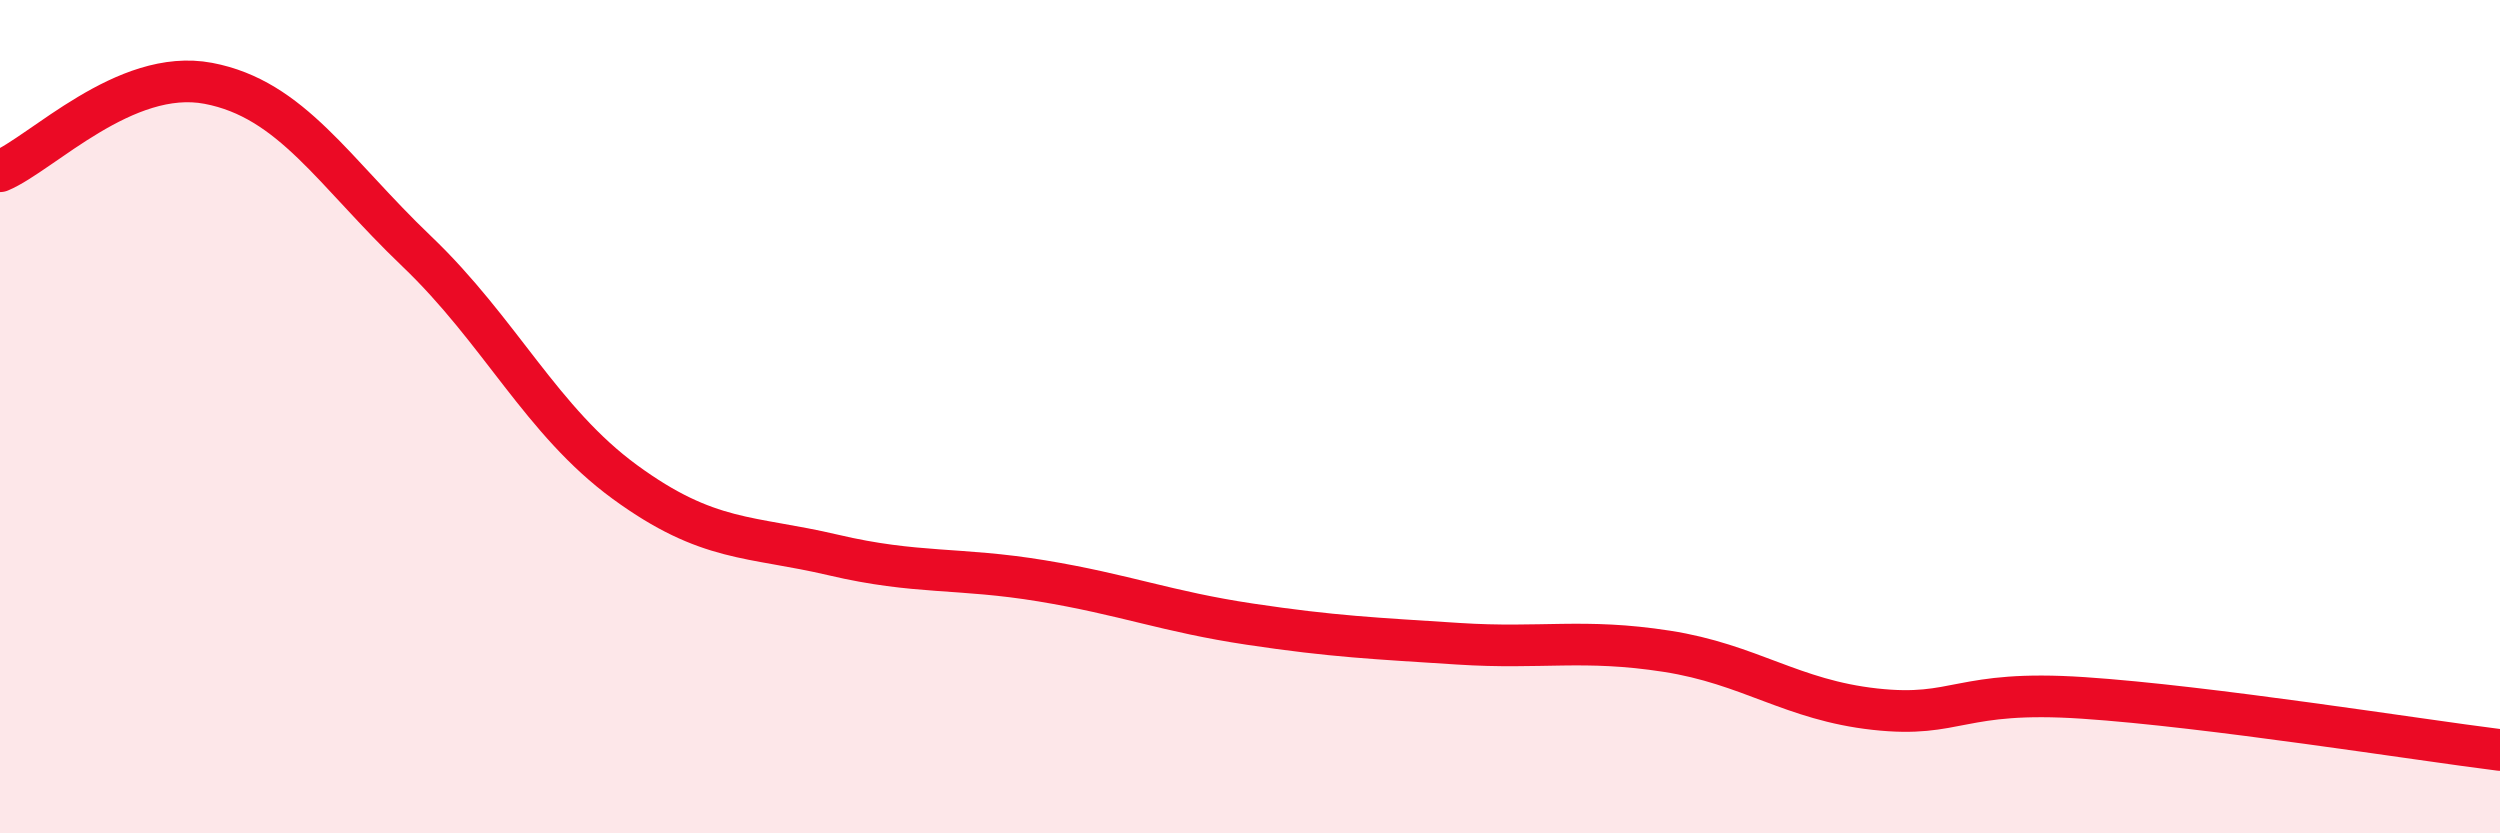
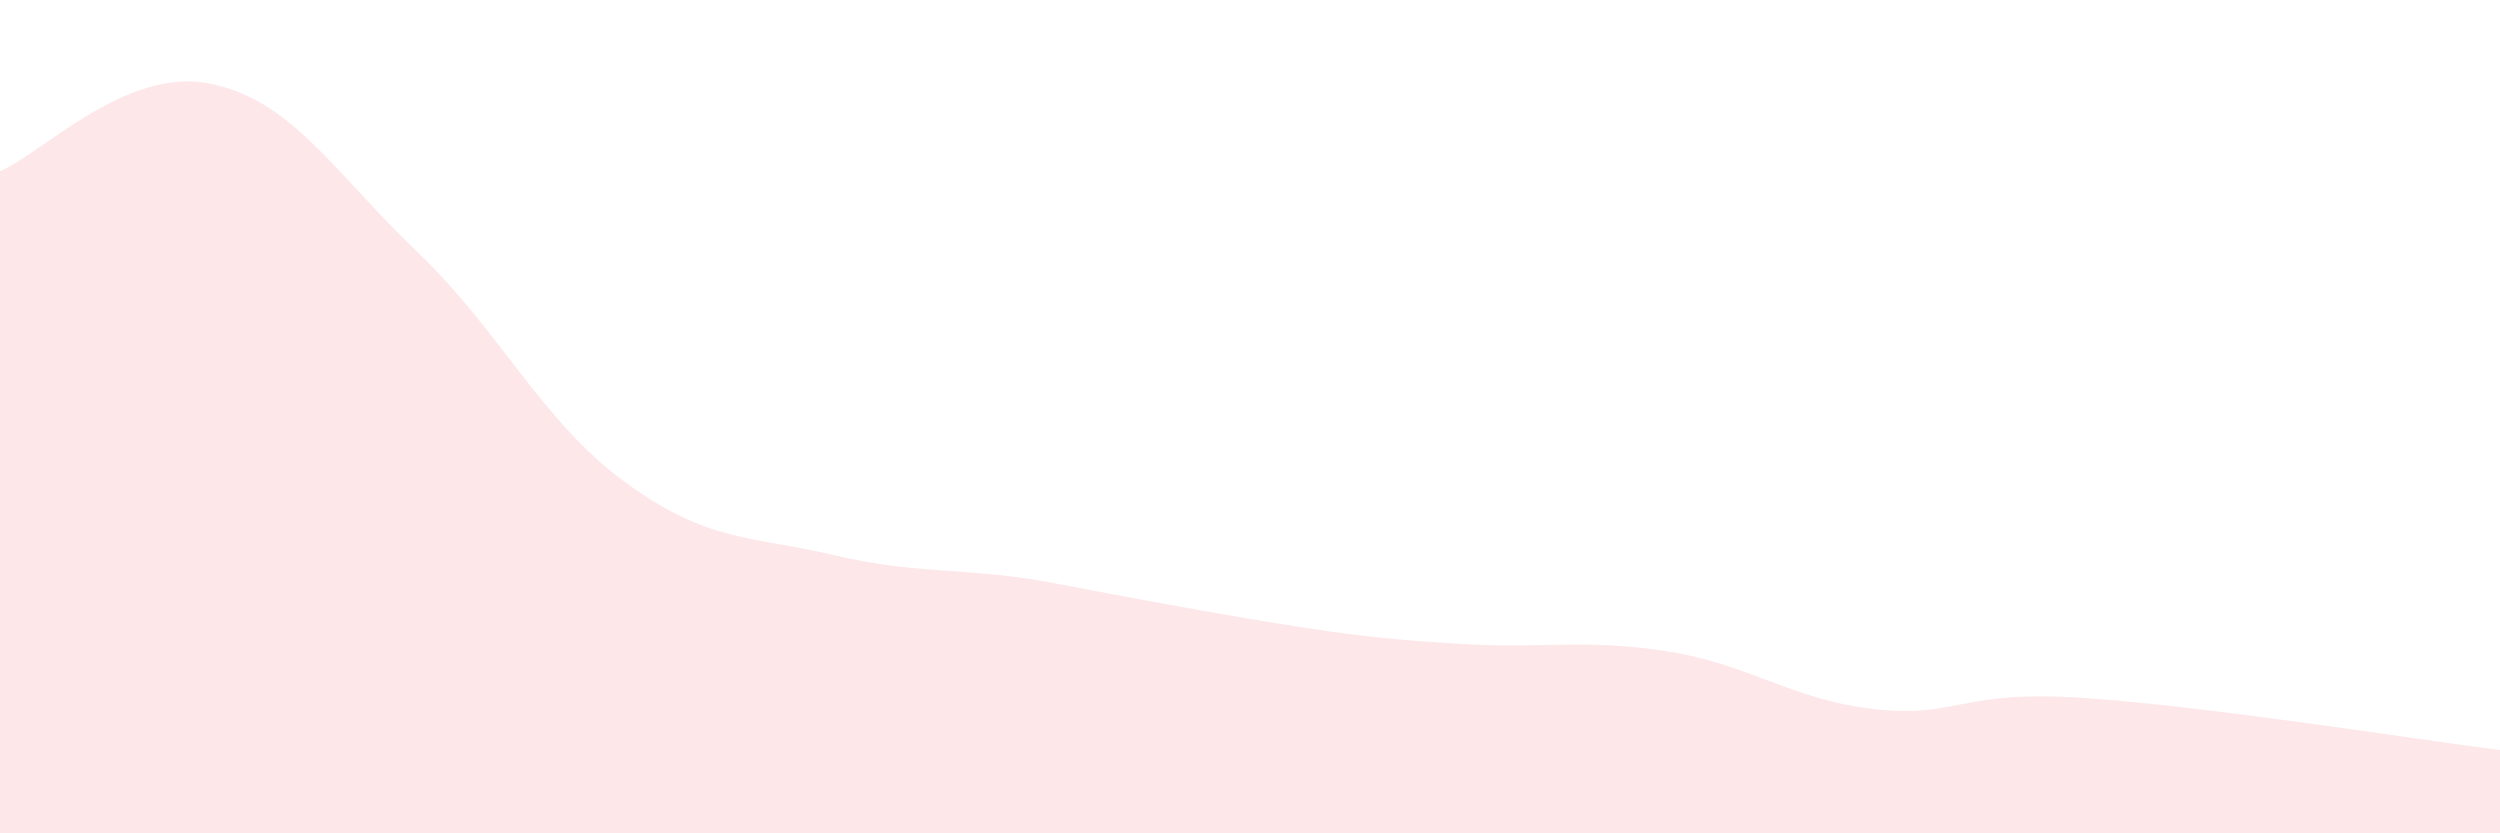
<svg xmlns="http://www.w3.org/2000/svg" width="60" height="20" viewBox="0 0 60 20">
-   <path d="M 0,4.11 C 1,3.69 3,1.62 5,2 C 7,2.38 8,4.12 10,6.03 C 12,7.94 13,10.11 15,11.57 C 17,13.03 18,12.85 20,13.32 C 22,13.79 23,13.61 25,13.94 C 27,14.27 28,14.68 30,14.98 C 32,15.28 33,15.32 35,15.45 C 37,15.58 38,15.32 40,15.63 C 42,15.94 43,16.8 45,17.02 C 47,17.24 47,16.55 50,16.75 C 53,16.95 58,17.75 60,18L60 20L0 20Z" fill="#EB0A25" opacity="0.1" stroke-linecap="round" stroke-linejoin="round" />
-   <path d="M 0,4.11 C 1,3.69 3,1.62 5,2 C 7,2.38 8,4.12 10,6.03 C 12,7.94 13,10.11 15,11.57 C 17,13.03 18,12.85 20,13.32 C 22,13.79 23,13.61 25,13.94 C 27,14.27 28,14.68 30,14.98 C 32,15.28 33,15.32 35,15.45 C 37,15.58 38,15.32 40,15.63 C 42,15.94 43,16.8 45,17.02 C 47,17.24 47,16.55 50,16.75 C 53,16.95 58,17.75 60,18" stroke="#EB0A25" stroke-width="1" fill="none" stroke-linecap="round" stroke-linejoin="round" />
+   <path d="M 0,4.11 C 1,3.69 3,1.62 5,2 C 7,2.38 8,4.12 10,6.03 C 12,7.94 13,10.11 15,11.57 C 17,13.03 18,12.85 20,13.32 C 22,13.79 23,13.61 25,13.94 C 32,15.28 33,15.32 35,15.45 C 37,15.58 38,15.32 40,15.63 C 42,15.94 43,16.8 45,17.02 C 47,17.24 47,16.55 50,16.75 C 53,16.95 58,17.75 60,18L60 20L0 20Z" fill="#EB0A25" opacity="0.1" stroke-linecap="round" stroke-linejoin="round" />
</svg>